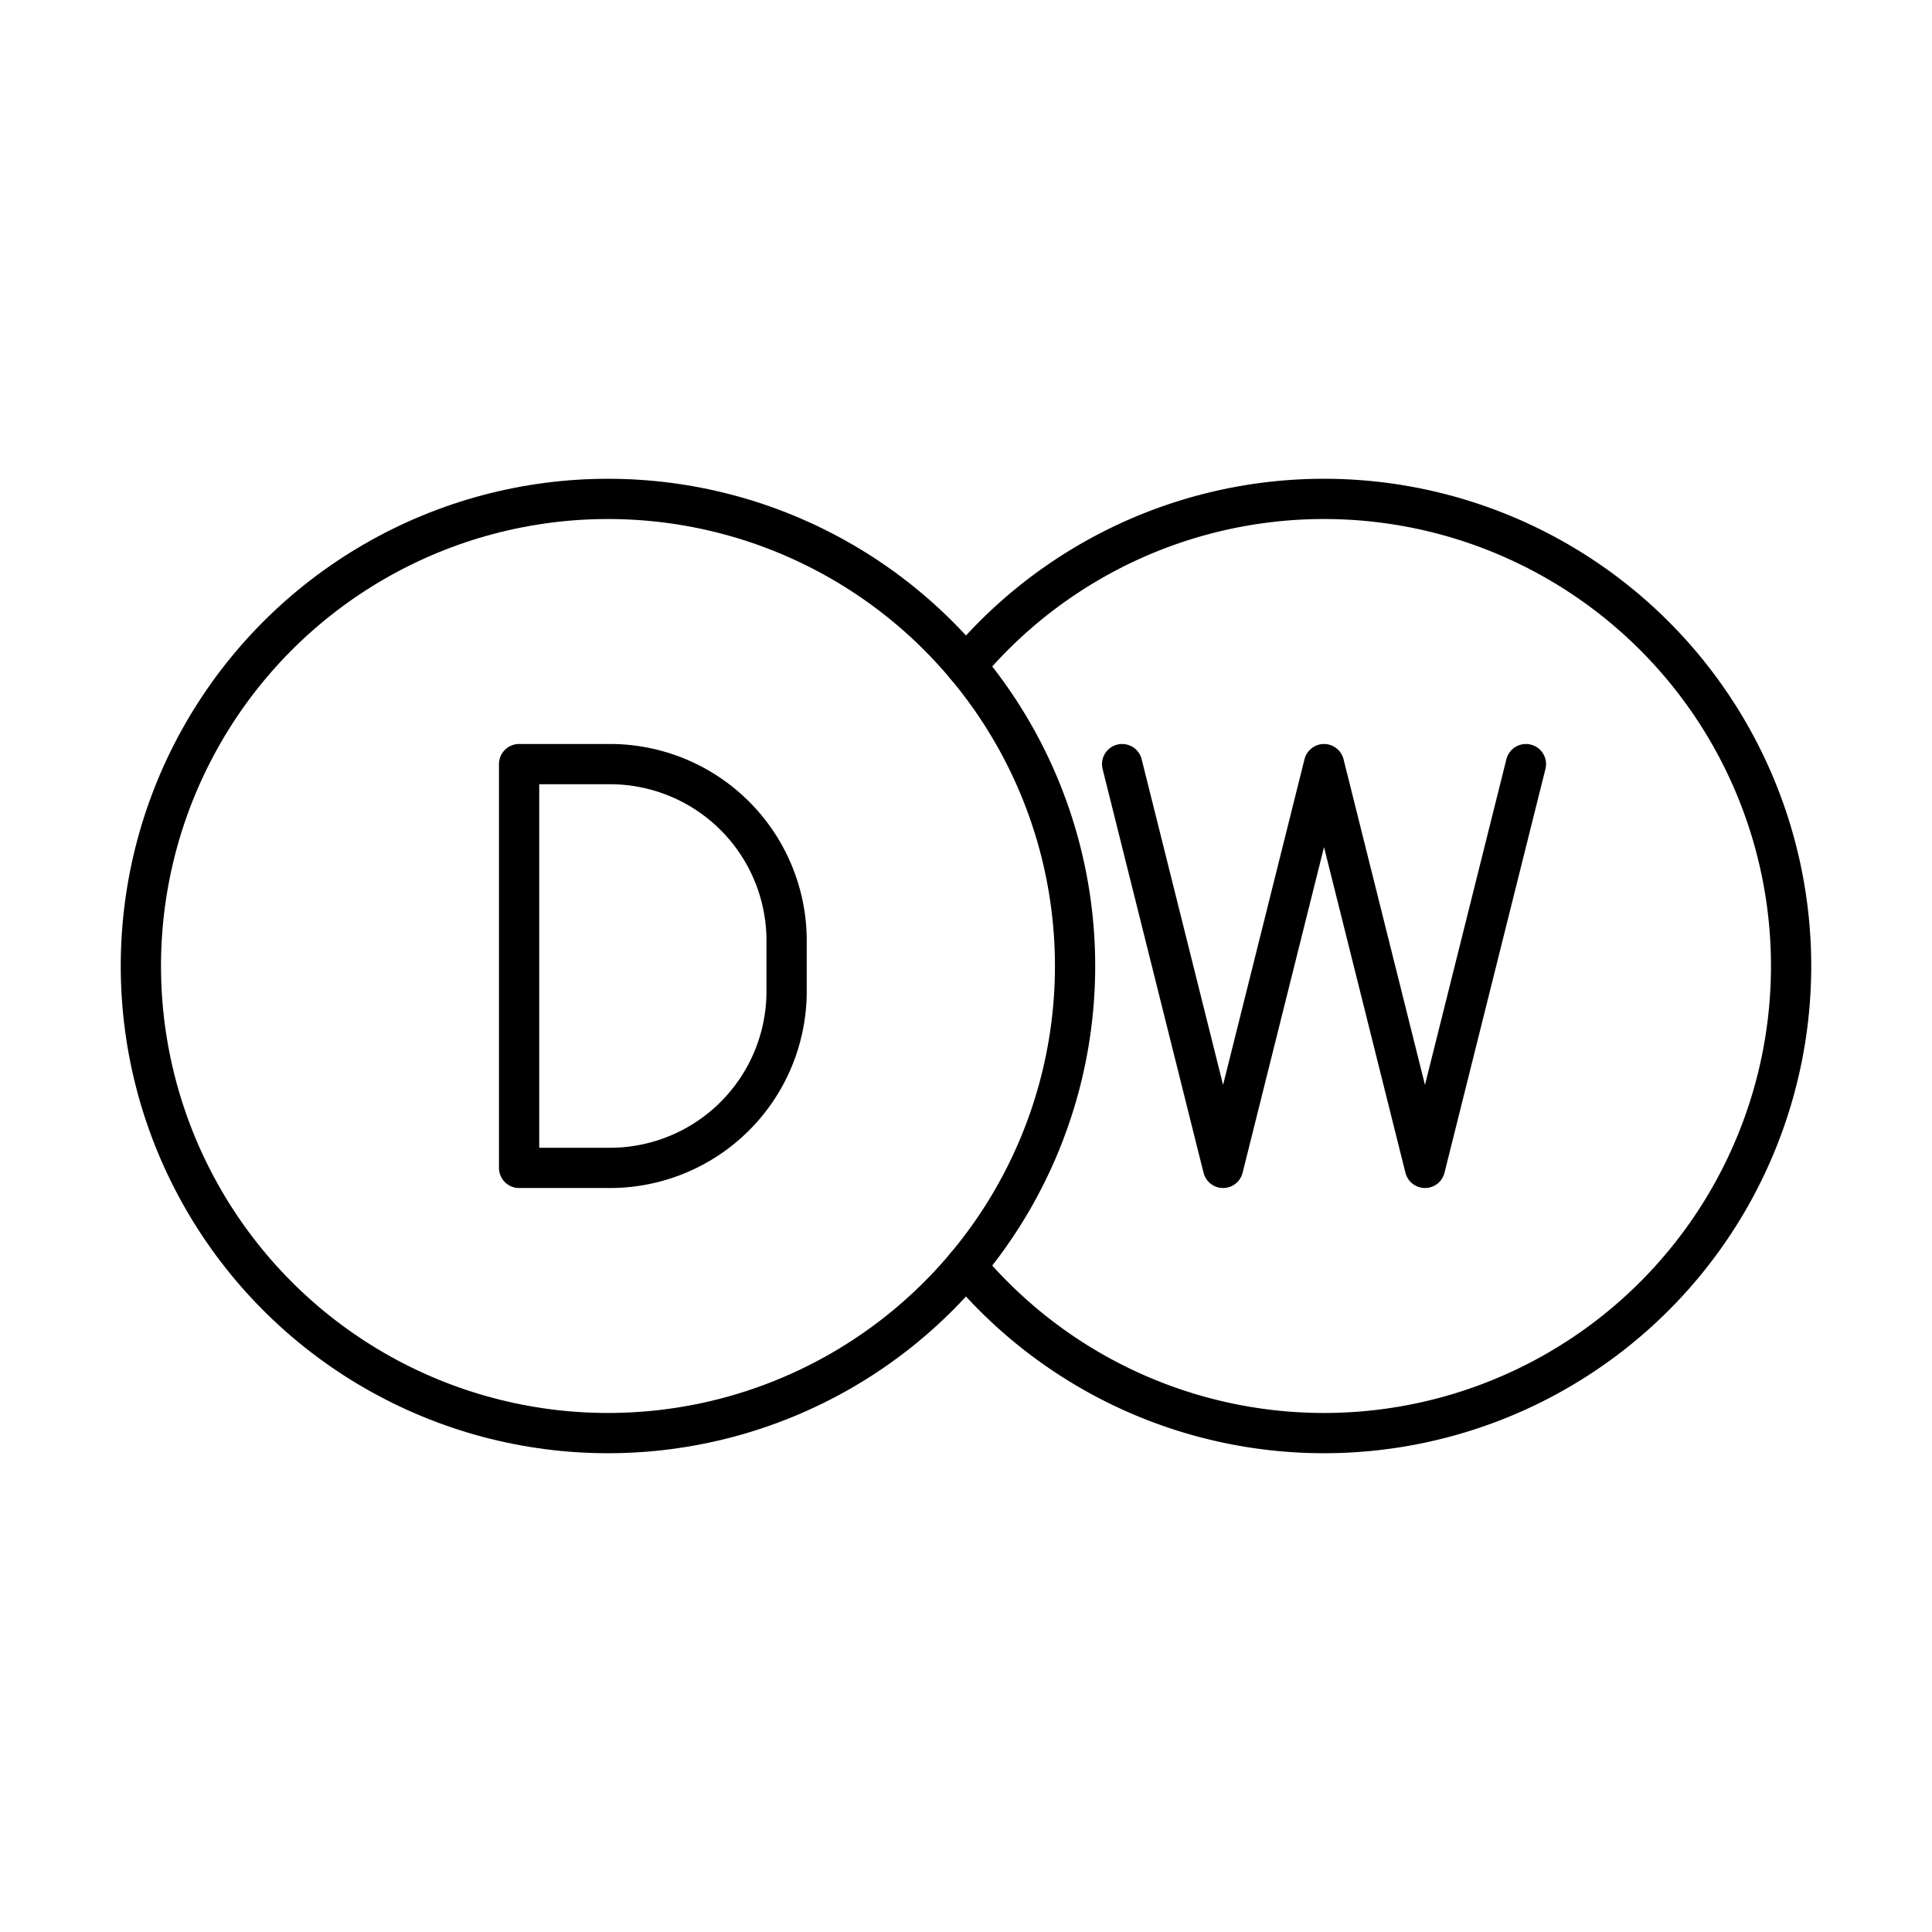
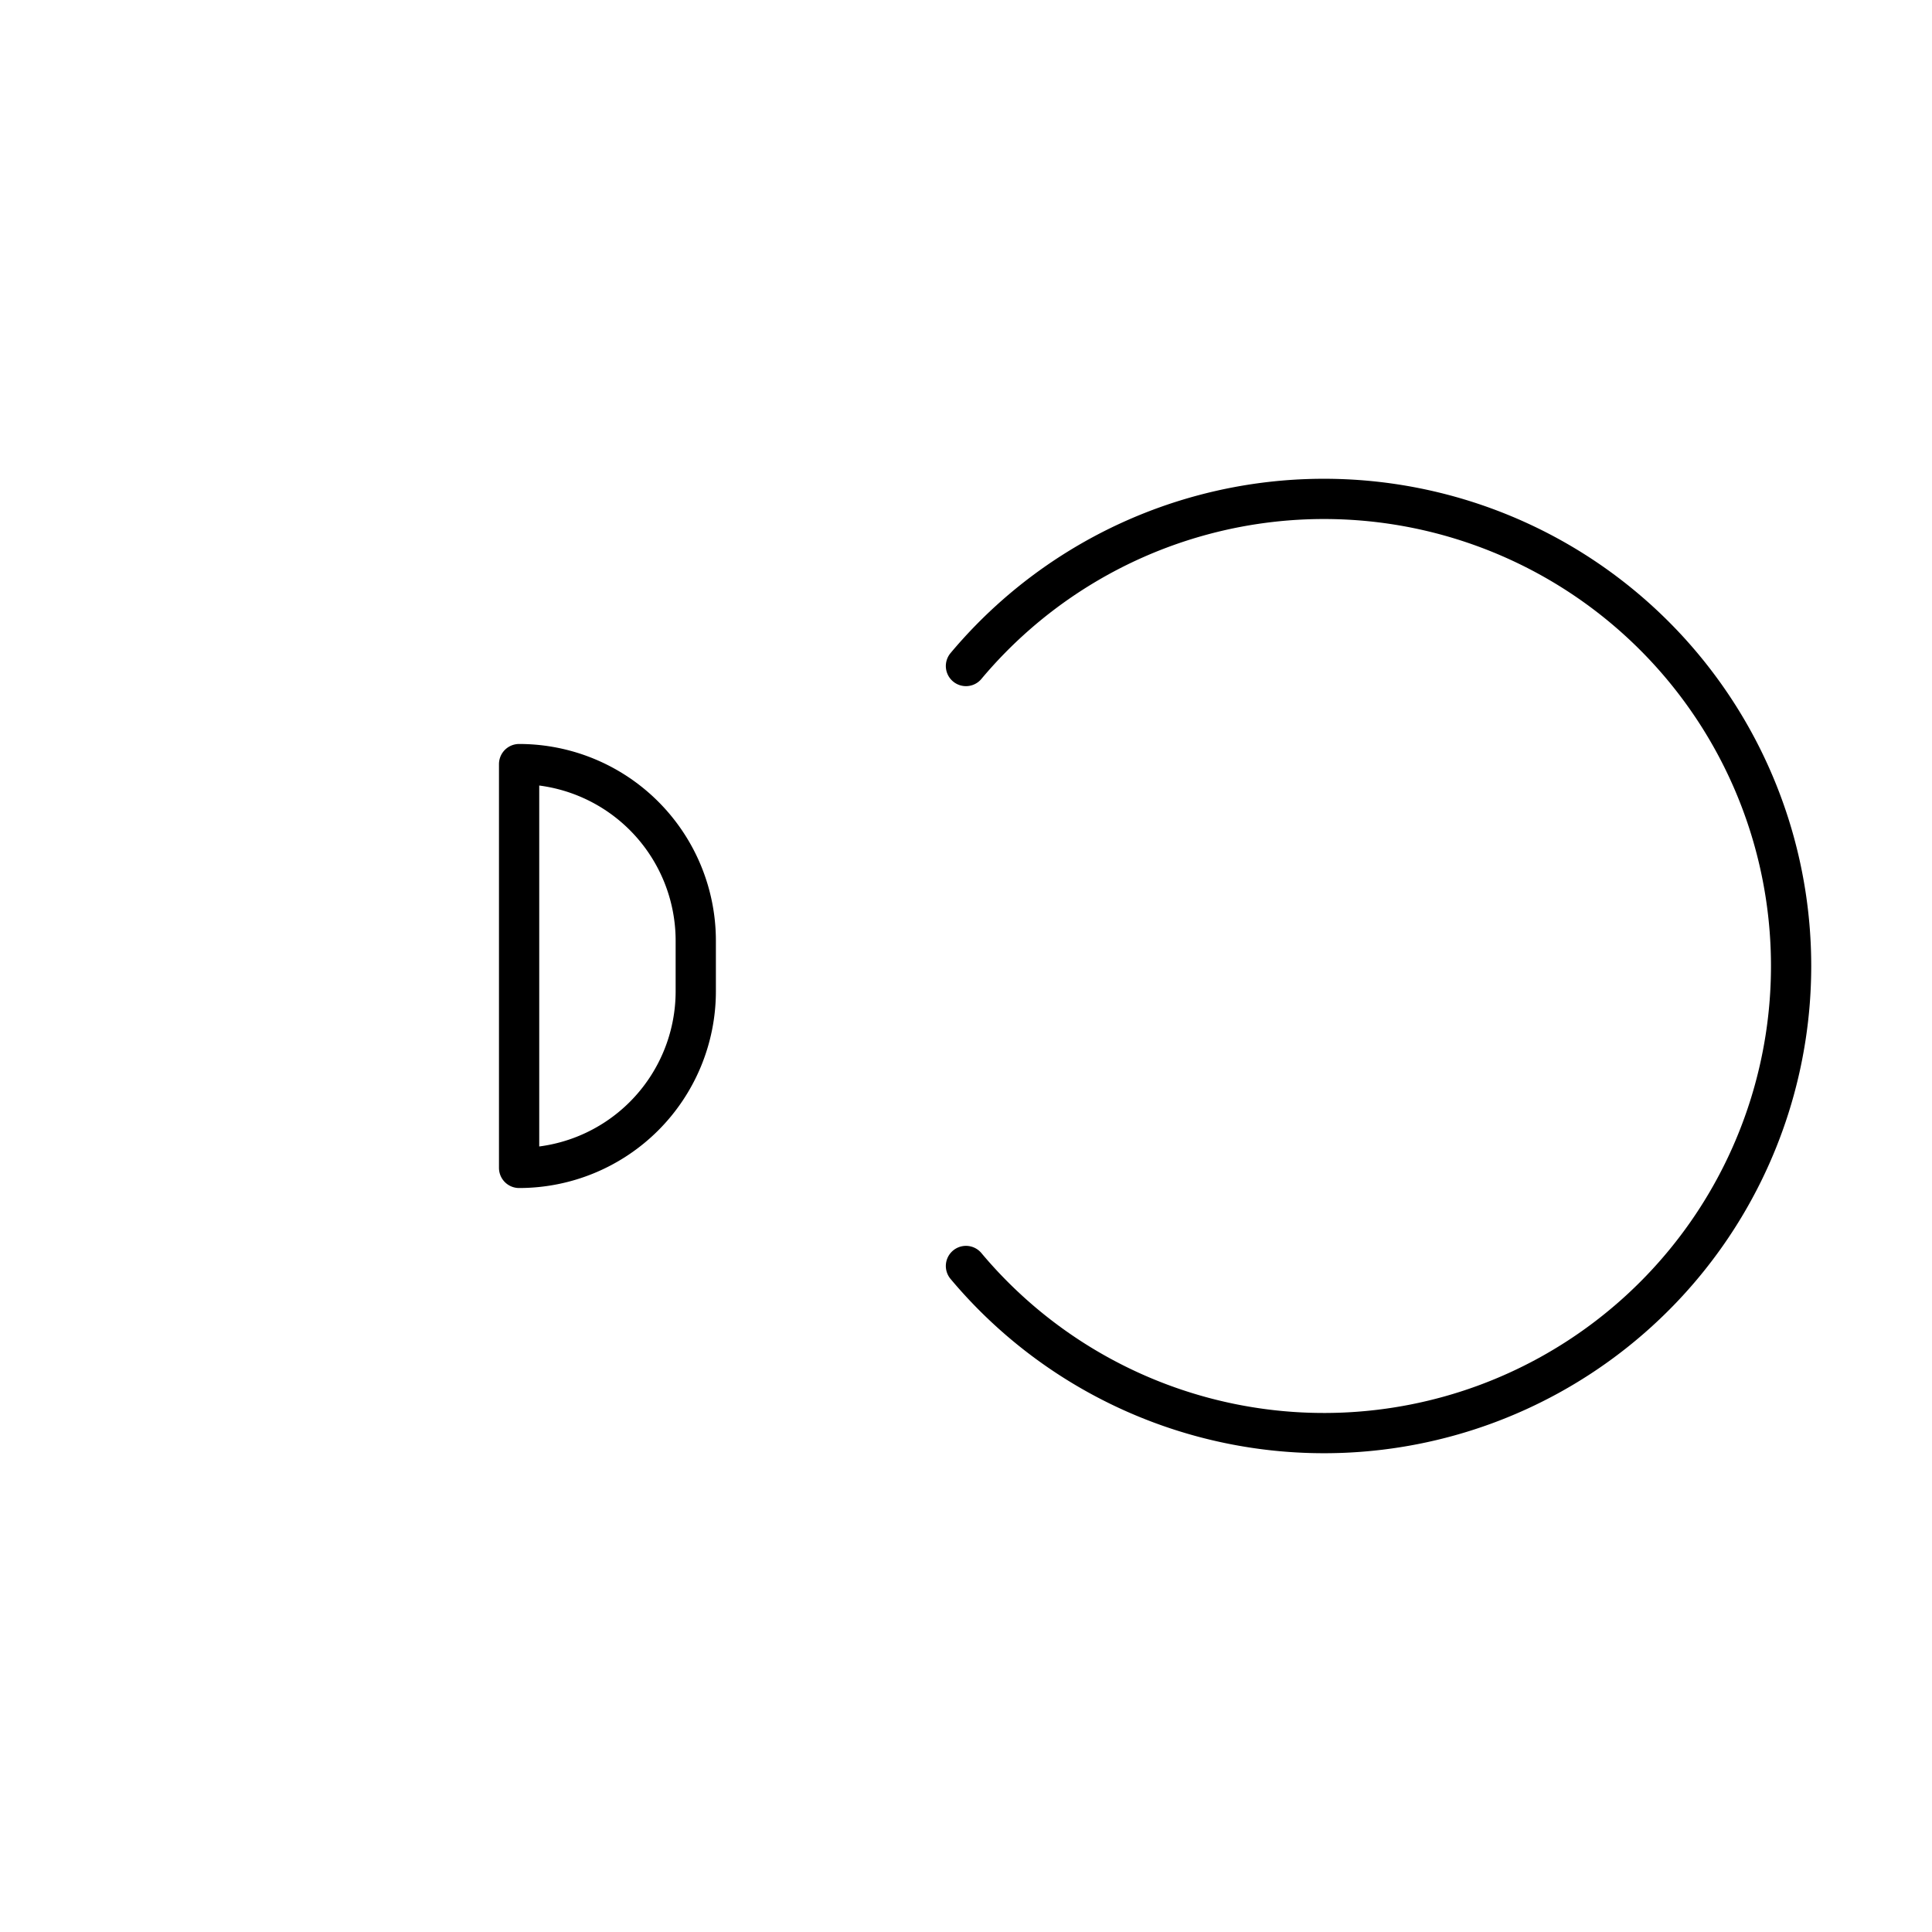
<svg xmlns="http://www.w3.org/2000/svg" width="800px" height="800px" viewBox="0 0 48 48">
  <defs>
    <style>.a{fill:none;stroke:#000000;stroke-linecap:round;stroke-linejoin:round;}</style>
  </defs>
-   <path class="a" d="M12.897,29.016V18.984h2.257a4.389,4.389,0,0,1,4.389,4.389v1.254a4.389,4.389,0,0,1-4.389,4.389Z" />
-   <polyline class="a" points="37.911 18.984 35.403 29.016 32.895 18.984 30.387 29.016 27.879 18.984" />
-   <circle class="a" cx="15.105" cy="24" r="11.605" />
+   <path class="a" d="M12.897,29.016V18.984a4.389,4.389,0,0,1,4.389,4.389v1.254a4.389,4.389,0,0,1-4.389,4.389Z" />
  <path class="a" d="M23.999,16.547a11.605,11.605,0,1,1,0,14.906" />
</svg>